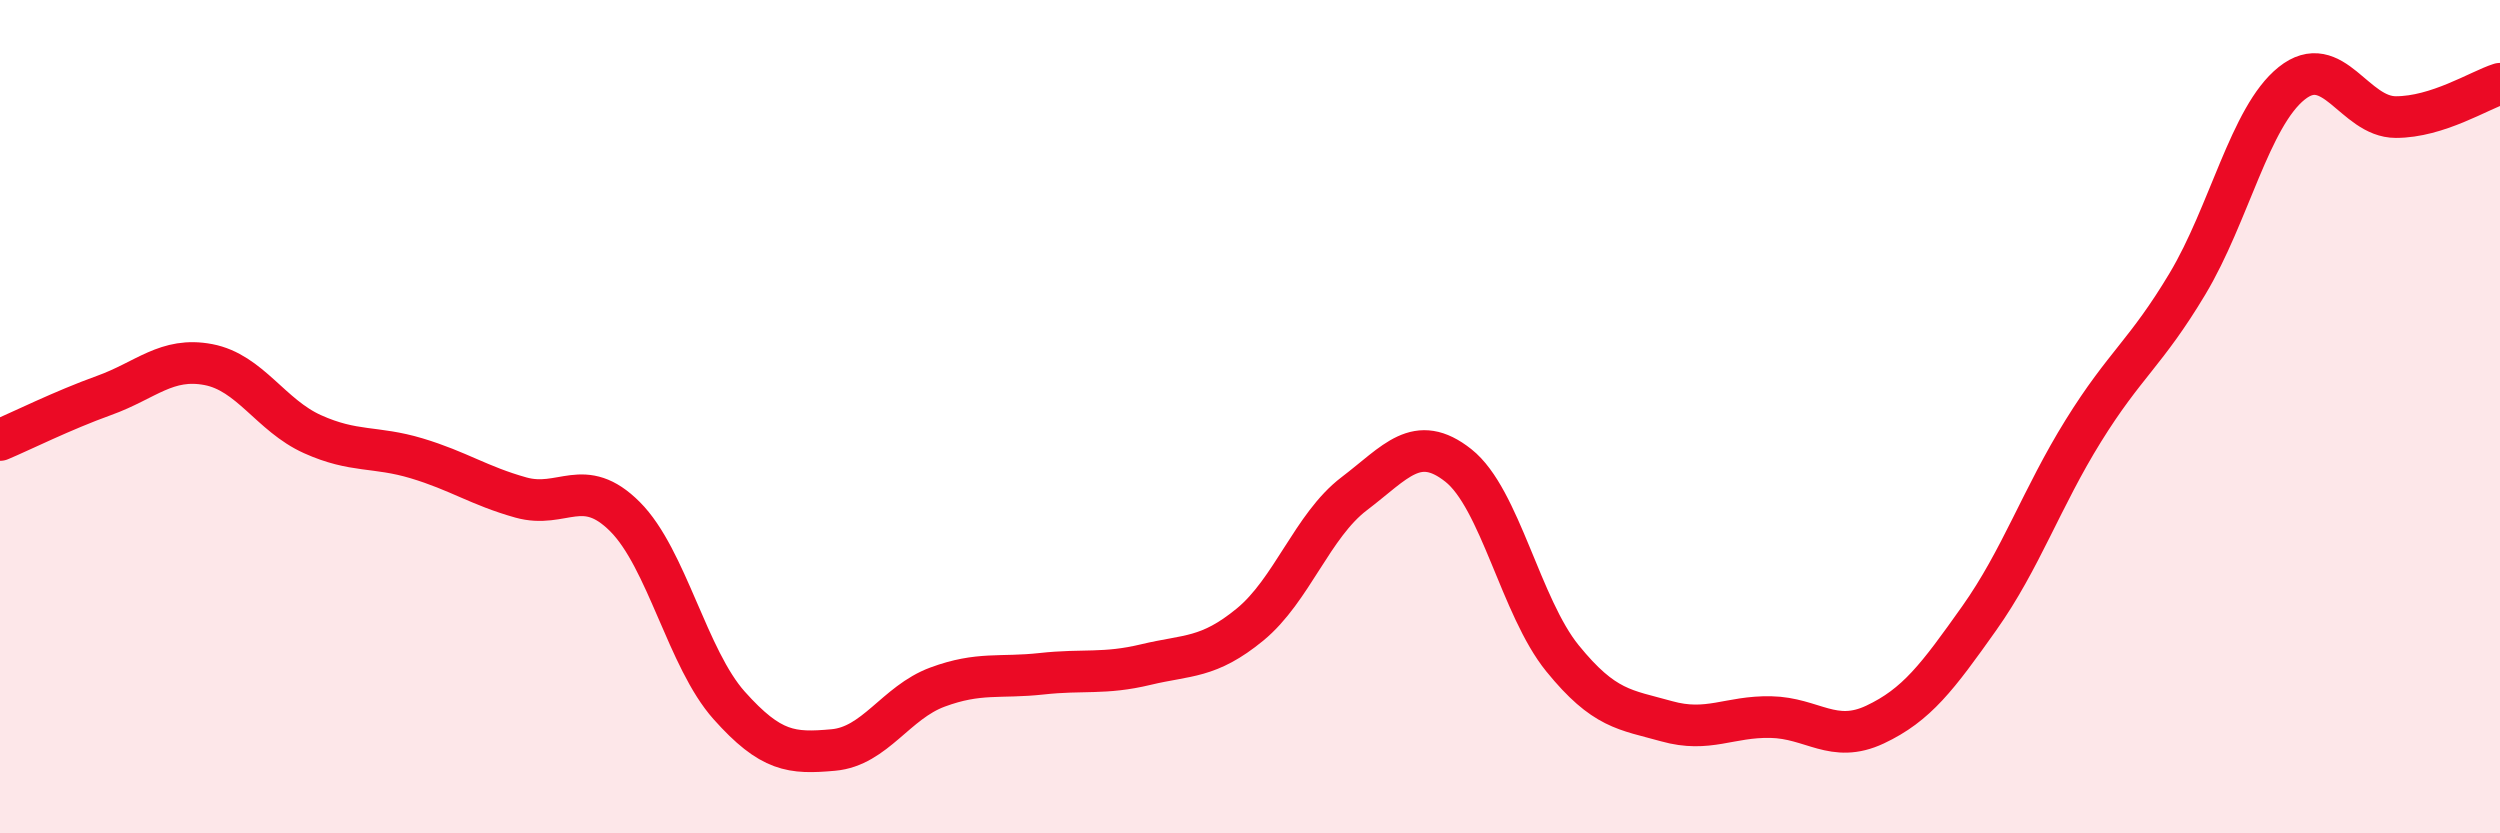
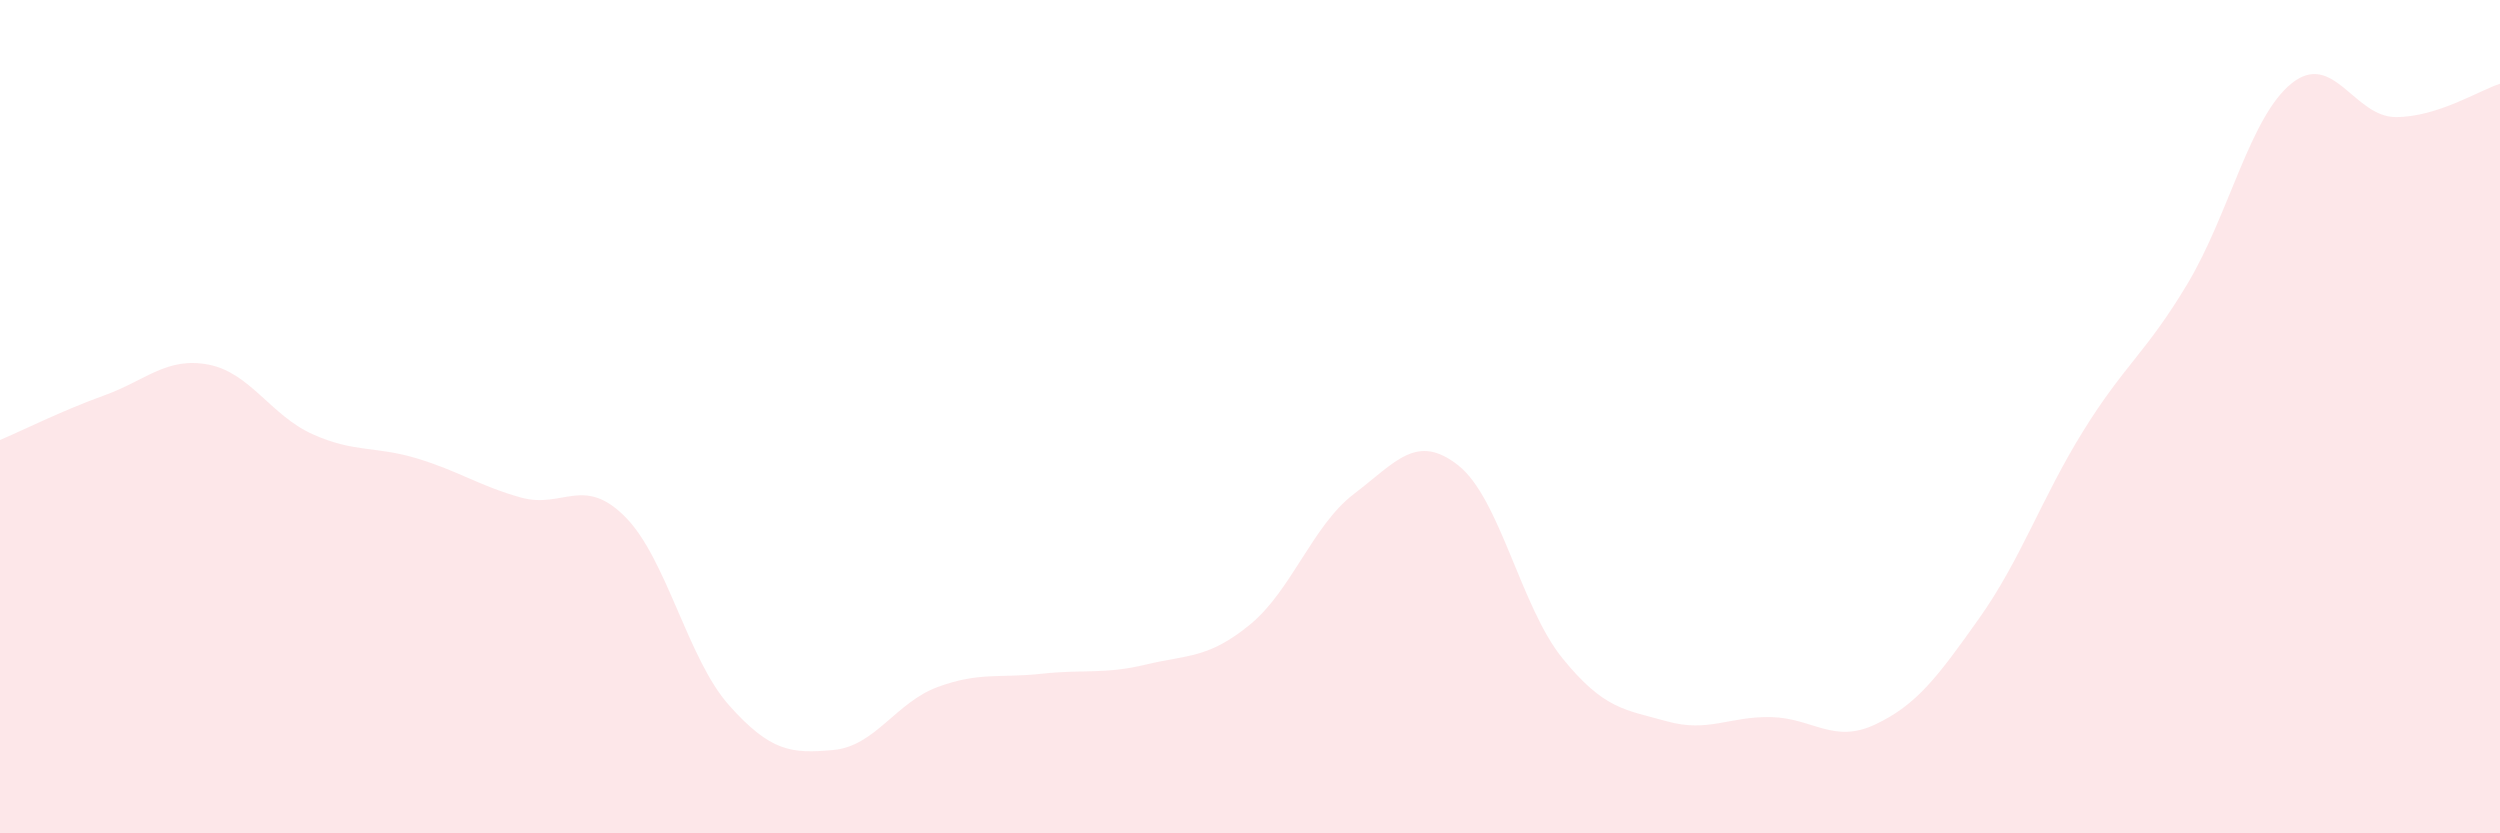
<svg xmlns="http://www.w3.org/2000/svg" width="60" height="20" viewBox="0 0 60 20">
  <path d="M 0,10.56 C 0.5,10.35 1.5,9.85 2.5,9.49 C 3.5,9.13 4,8.56 5,8.75 C 6,8.94 6.5,9.97 7.5,10.42 C 8.5,10.87 9,10.7 10,11 C 11,11.3 11.5,11.66 12.5,11.94 C 13.5,12.22 14,11.4 15,12.4 C 16,13.4 16.5,15.81 17.5,16.93 C 18.5,18.05 19,18.09 20,18 C 21,17.91 21.5,16.86 22.5,16.49 C 23.5,16.12 24,16.28 25,16.17 C 26,16.06 26.5,16.19 27.5,15.95 C 28.5,15.71 29,15.81 30,14.99 C 31,14.17 31.5,12.61 32.5,11.85 C 33.5,11.09 34,10.38 35,11.17 C 36,11.96 36.5,14.57 37.5,15.8 C 38.5,17.03 39,17.03 40,17.31 C 41,17.59 41.5,17.19 42.5,17.21 C 43.5,17.23 44,17.86 45,17.39 C 46,16.92 46.5,16.25 47.5,14.84 C 48.5,13.43 49,11.95 50,10.34 C 51,8.73 51.5,8.48 52.5,6.81 C 53.5,5.14 54,2.8 55,2 C 56,1.2 56.5,2.81 57.5,2.81 C 58.5,2.81 59.5,2.17 60,2.01L60 20L0 20Z" fill="#EB0A25" opacity="0.1" stroke-linecap="round" stroke-linejoin="round" />
-   <path d="M 0,10.56 C 0.5,10.35 1.5,9.85 2.5,9.49 C 3.5,9.13 4,8.56 5,8.75 C 6,8.94 6.5,9.97 7.5,10.42 C 8.5,10.87 9,10.7 10,11 C 11,11.3 11.5,11.66 12.5,11.94 C 13.5,12.22 14,11.4 15,12.4 C 16,13.4 16.5,15.81 17.5,16.93 C 18.5,18.05 19,18.09 20,18 C 21,17.91 21.5,16.86 22.5,16.49 C 23.5,16.12 24,16.28 25,16.17 C 26,16.06 26.5,16.19 27.5,15.95 C 28.5,15.71 29,15.81 30,14.99 C 31,14.17 31.5,12.61 32.5,11.85 C 33.5,11.09 34,10.38 35,11.17 C 36,11.96 36.5,14.57 37.5,15.8 C 38.5,17.03 39,17.03 40,17.31 C 41,17.59 41.5,17.19 42.5,17.21 C 43.5,17.23 44,17.86 45,17.39 C 46,16.92 46.5,16.25 47.5,14.84 C 48.5,13.43 49,11.95 50,10.34 C 51,8.73 51.5,8.48 52.5,6.81 C 53.5,5.14 54,2.8 55,2 C 56,1.2 56.5,2.81 57.5,2.81 C 58.5,2.81 59.5,2.17 60,2.01" stroke="#EB0A25" stroke-width="1" fill="none" stroke-linecap="round" stroke-linejoin="round" />
</svg>